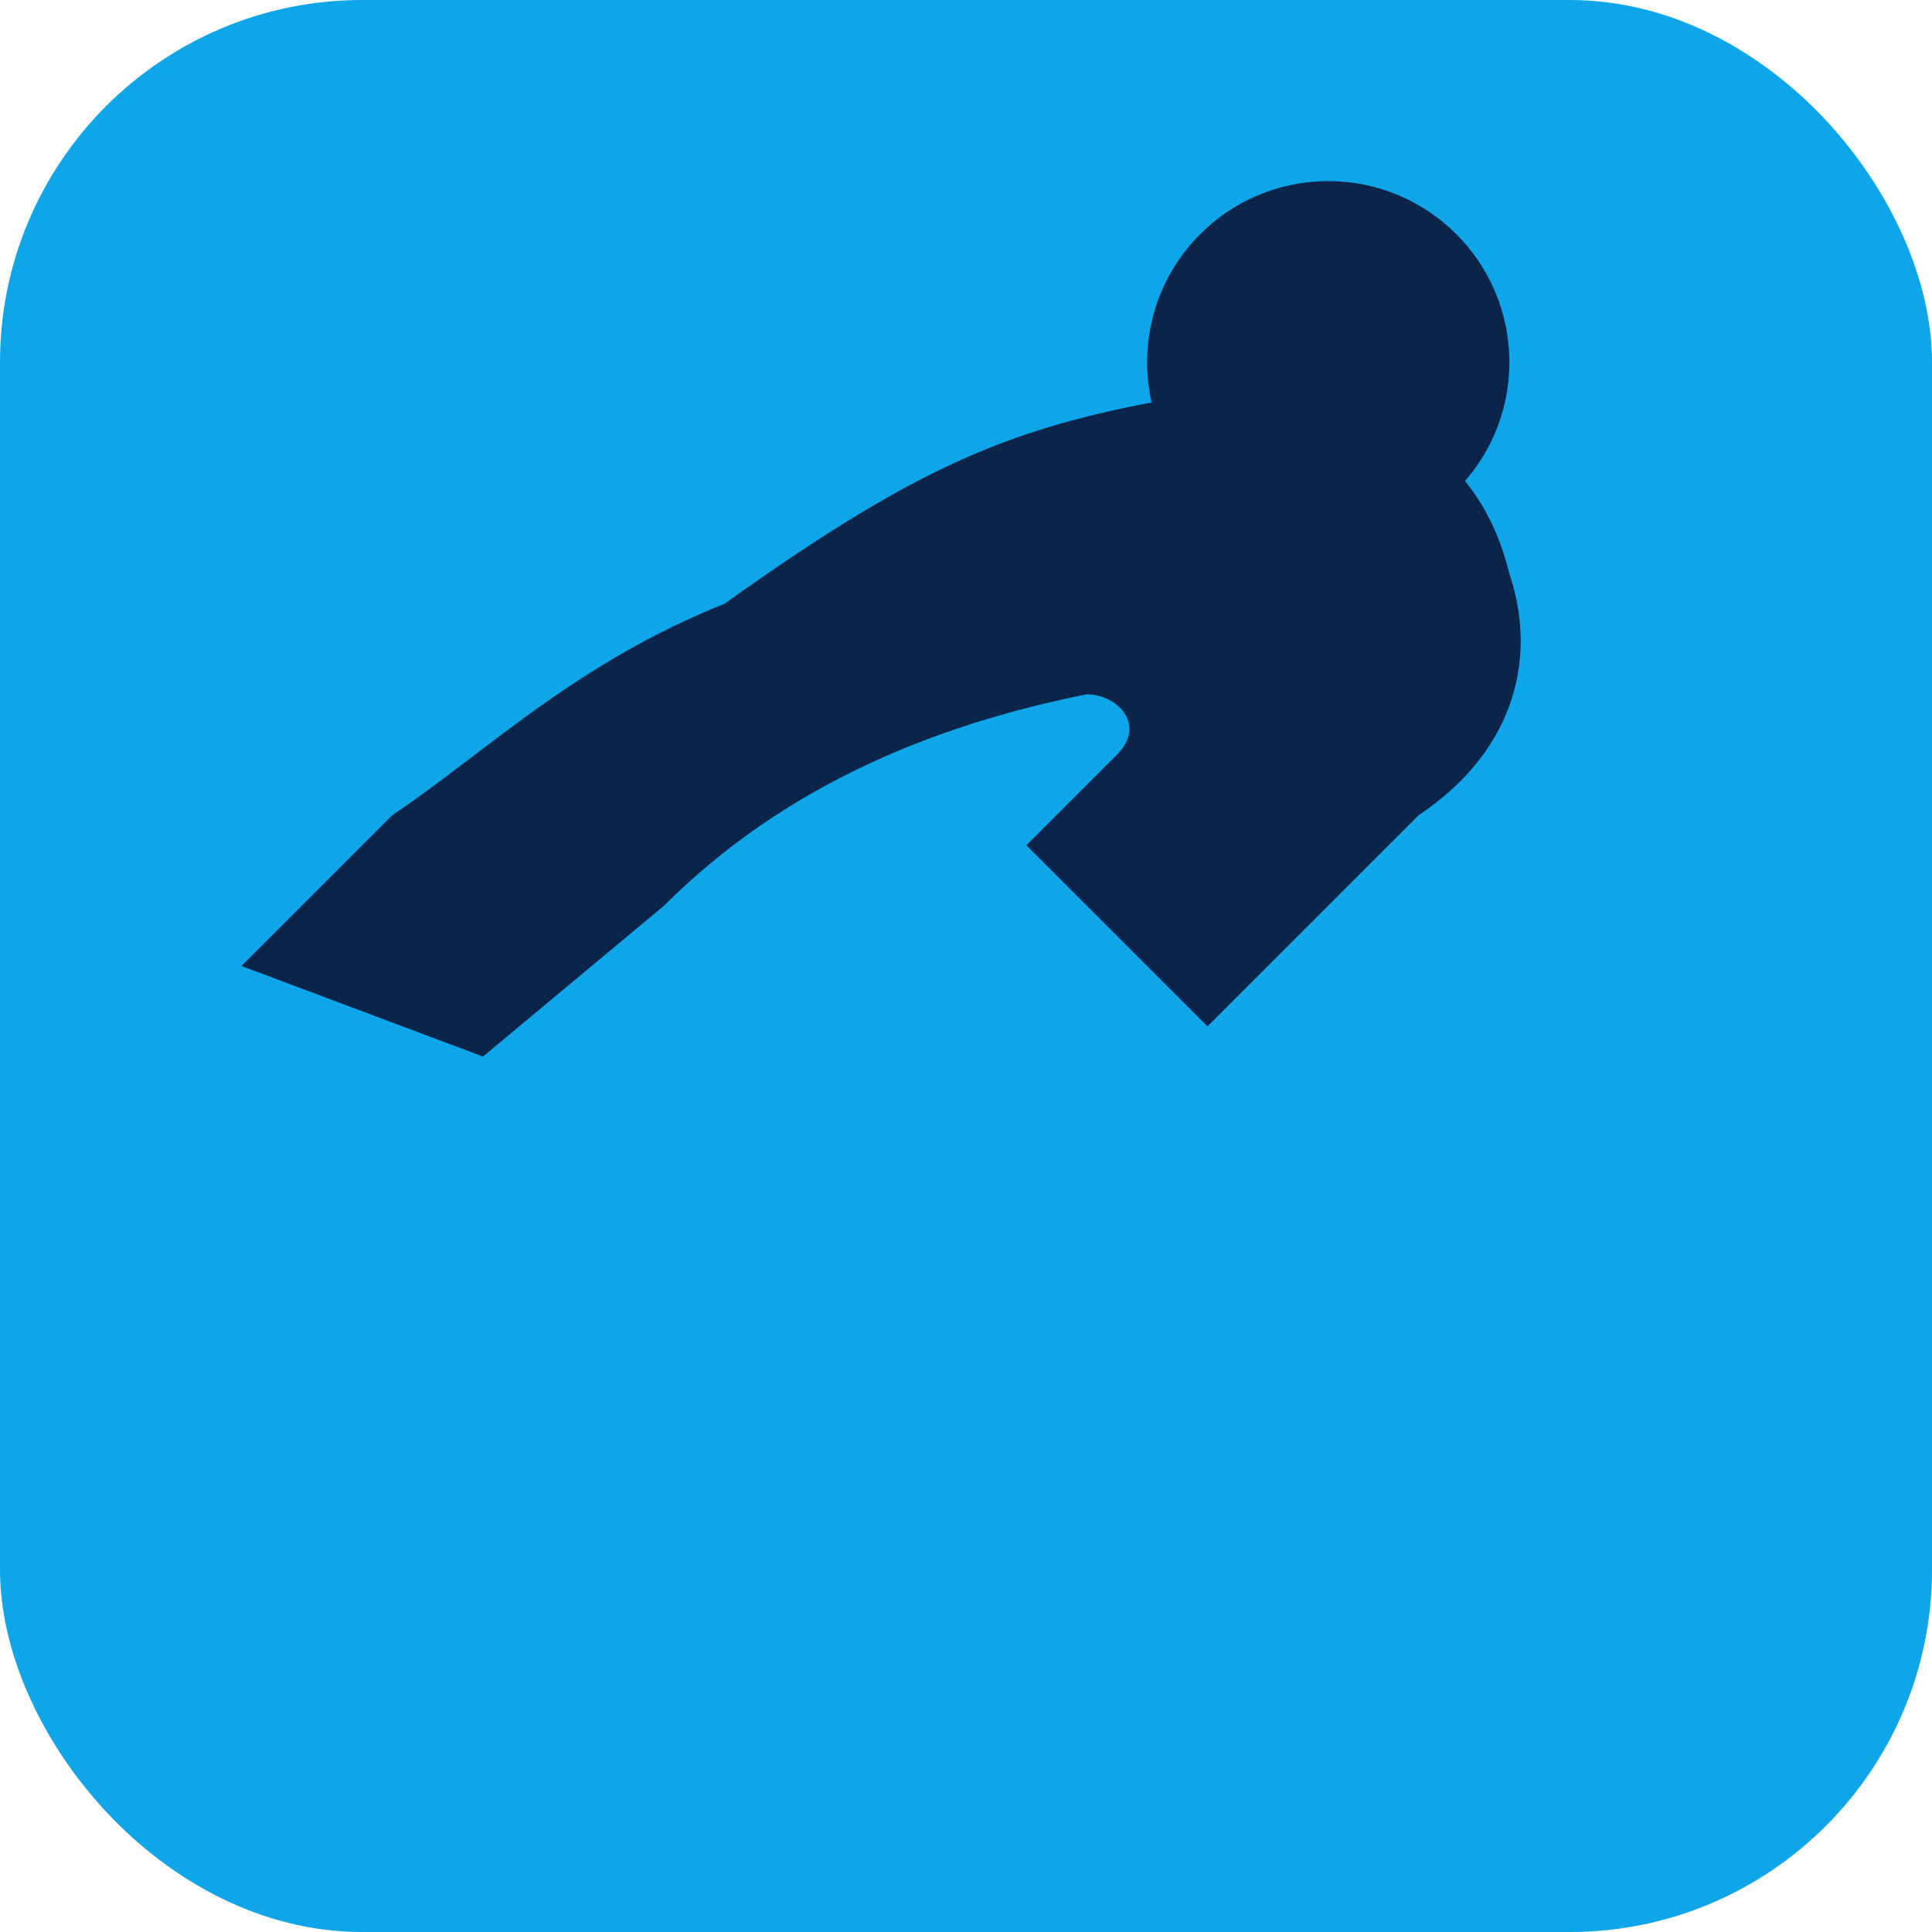
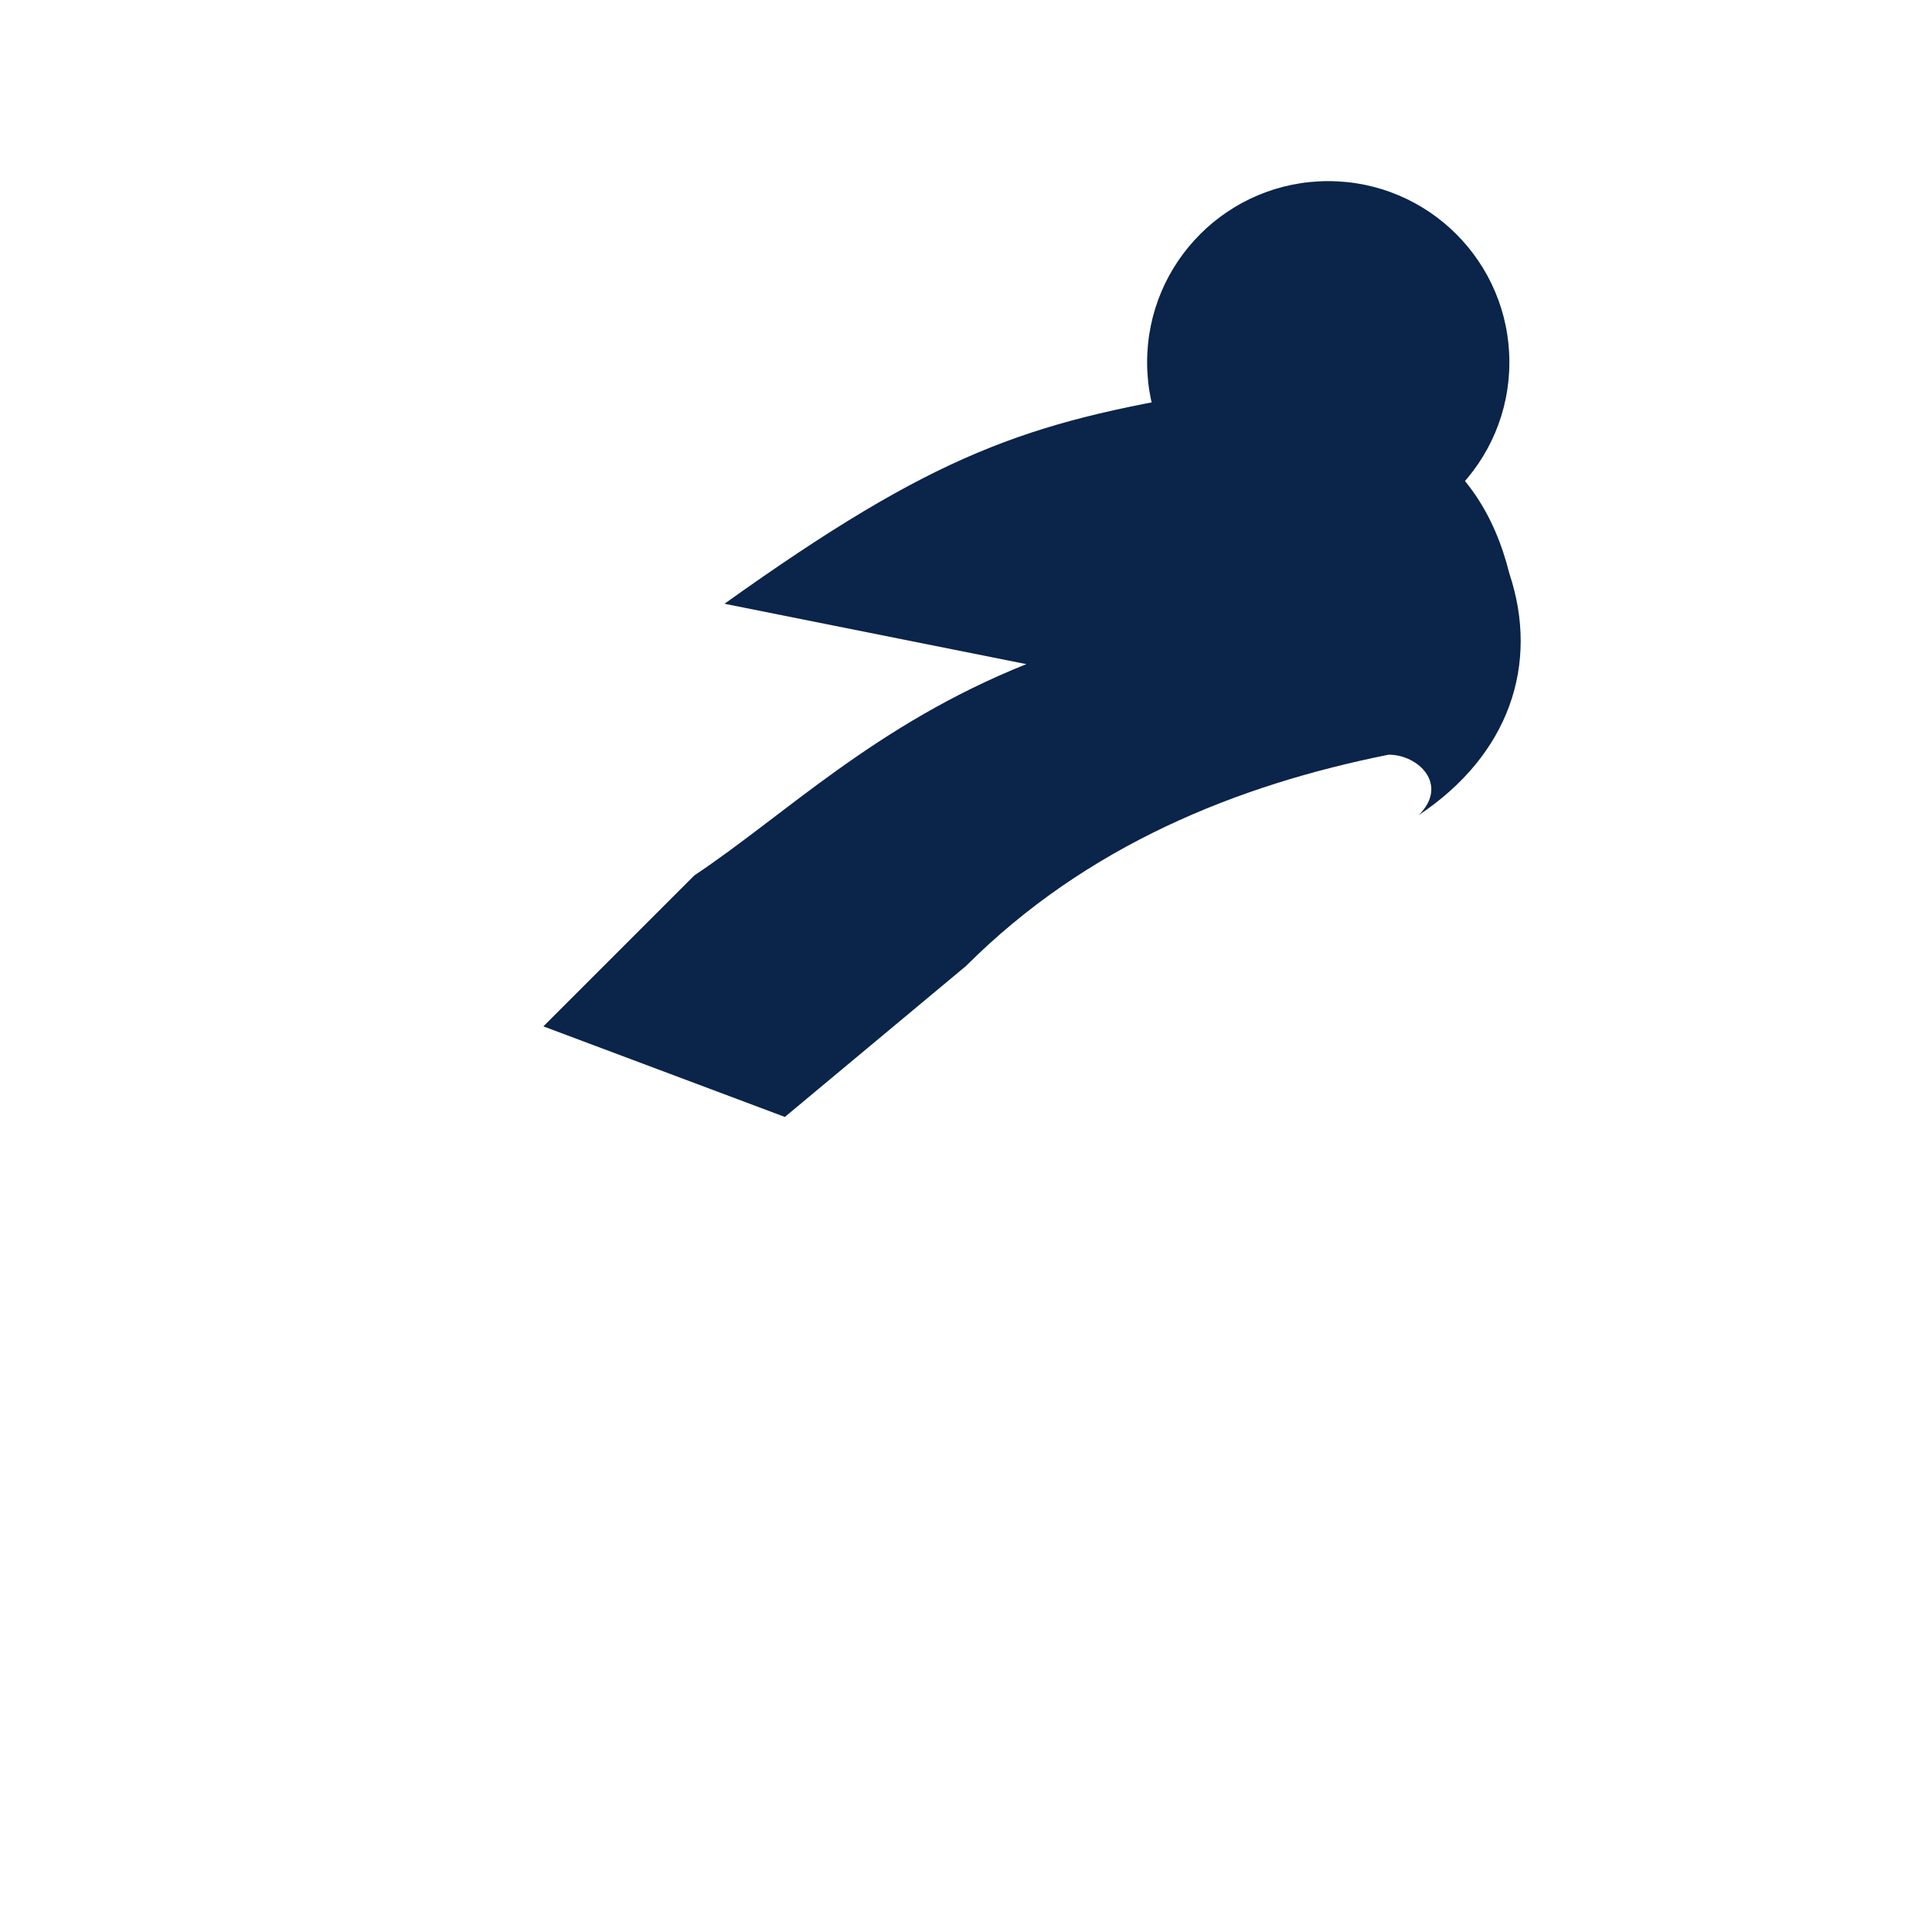
<svg xmlns="http://www.w3.org/2000/svg" viewBox="0 0 64 64">
-   <rect width="64" height="64" rx="12" fill="#0ea5e9" />
  <circle cx="44" cy="12" r="6" fill="#0a244a" />
-   <path d="M24 20c7-5 10-6 16-7 6 0 9 2 10 6 1 3 0 6-3 8l-7 7-6-6 3-3c1-1 0-2-1-2-5 1-10 3-14 7l-6 5-8-3 5-5c3-2 6-5 11-7z" fill="#0a244a" />
+   <path d="M24 20c7-5 10-6 16-7 6 0 9 2 10 6 1 3 0 6-3 8c1-1 0-2-1-2-5 1-10 3-14 7l-6 5-8-3 5-5c3-2 6-5 11-7z" fill="#0a244a" />
</svg>